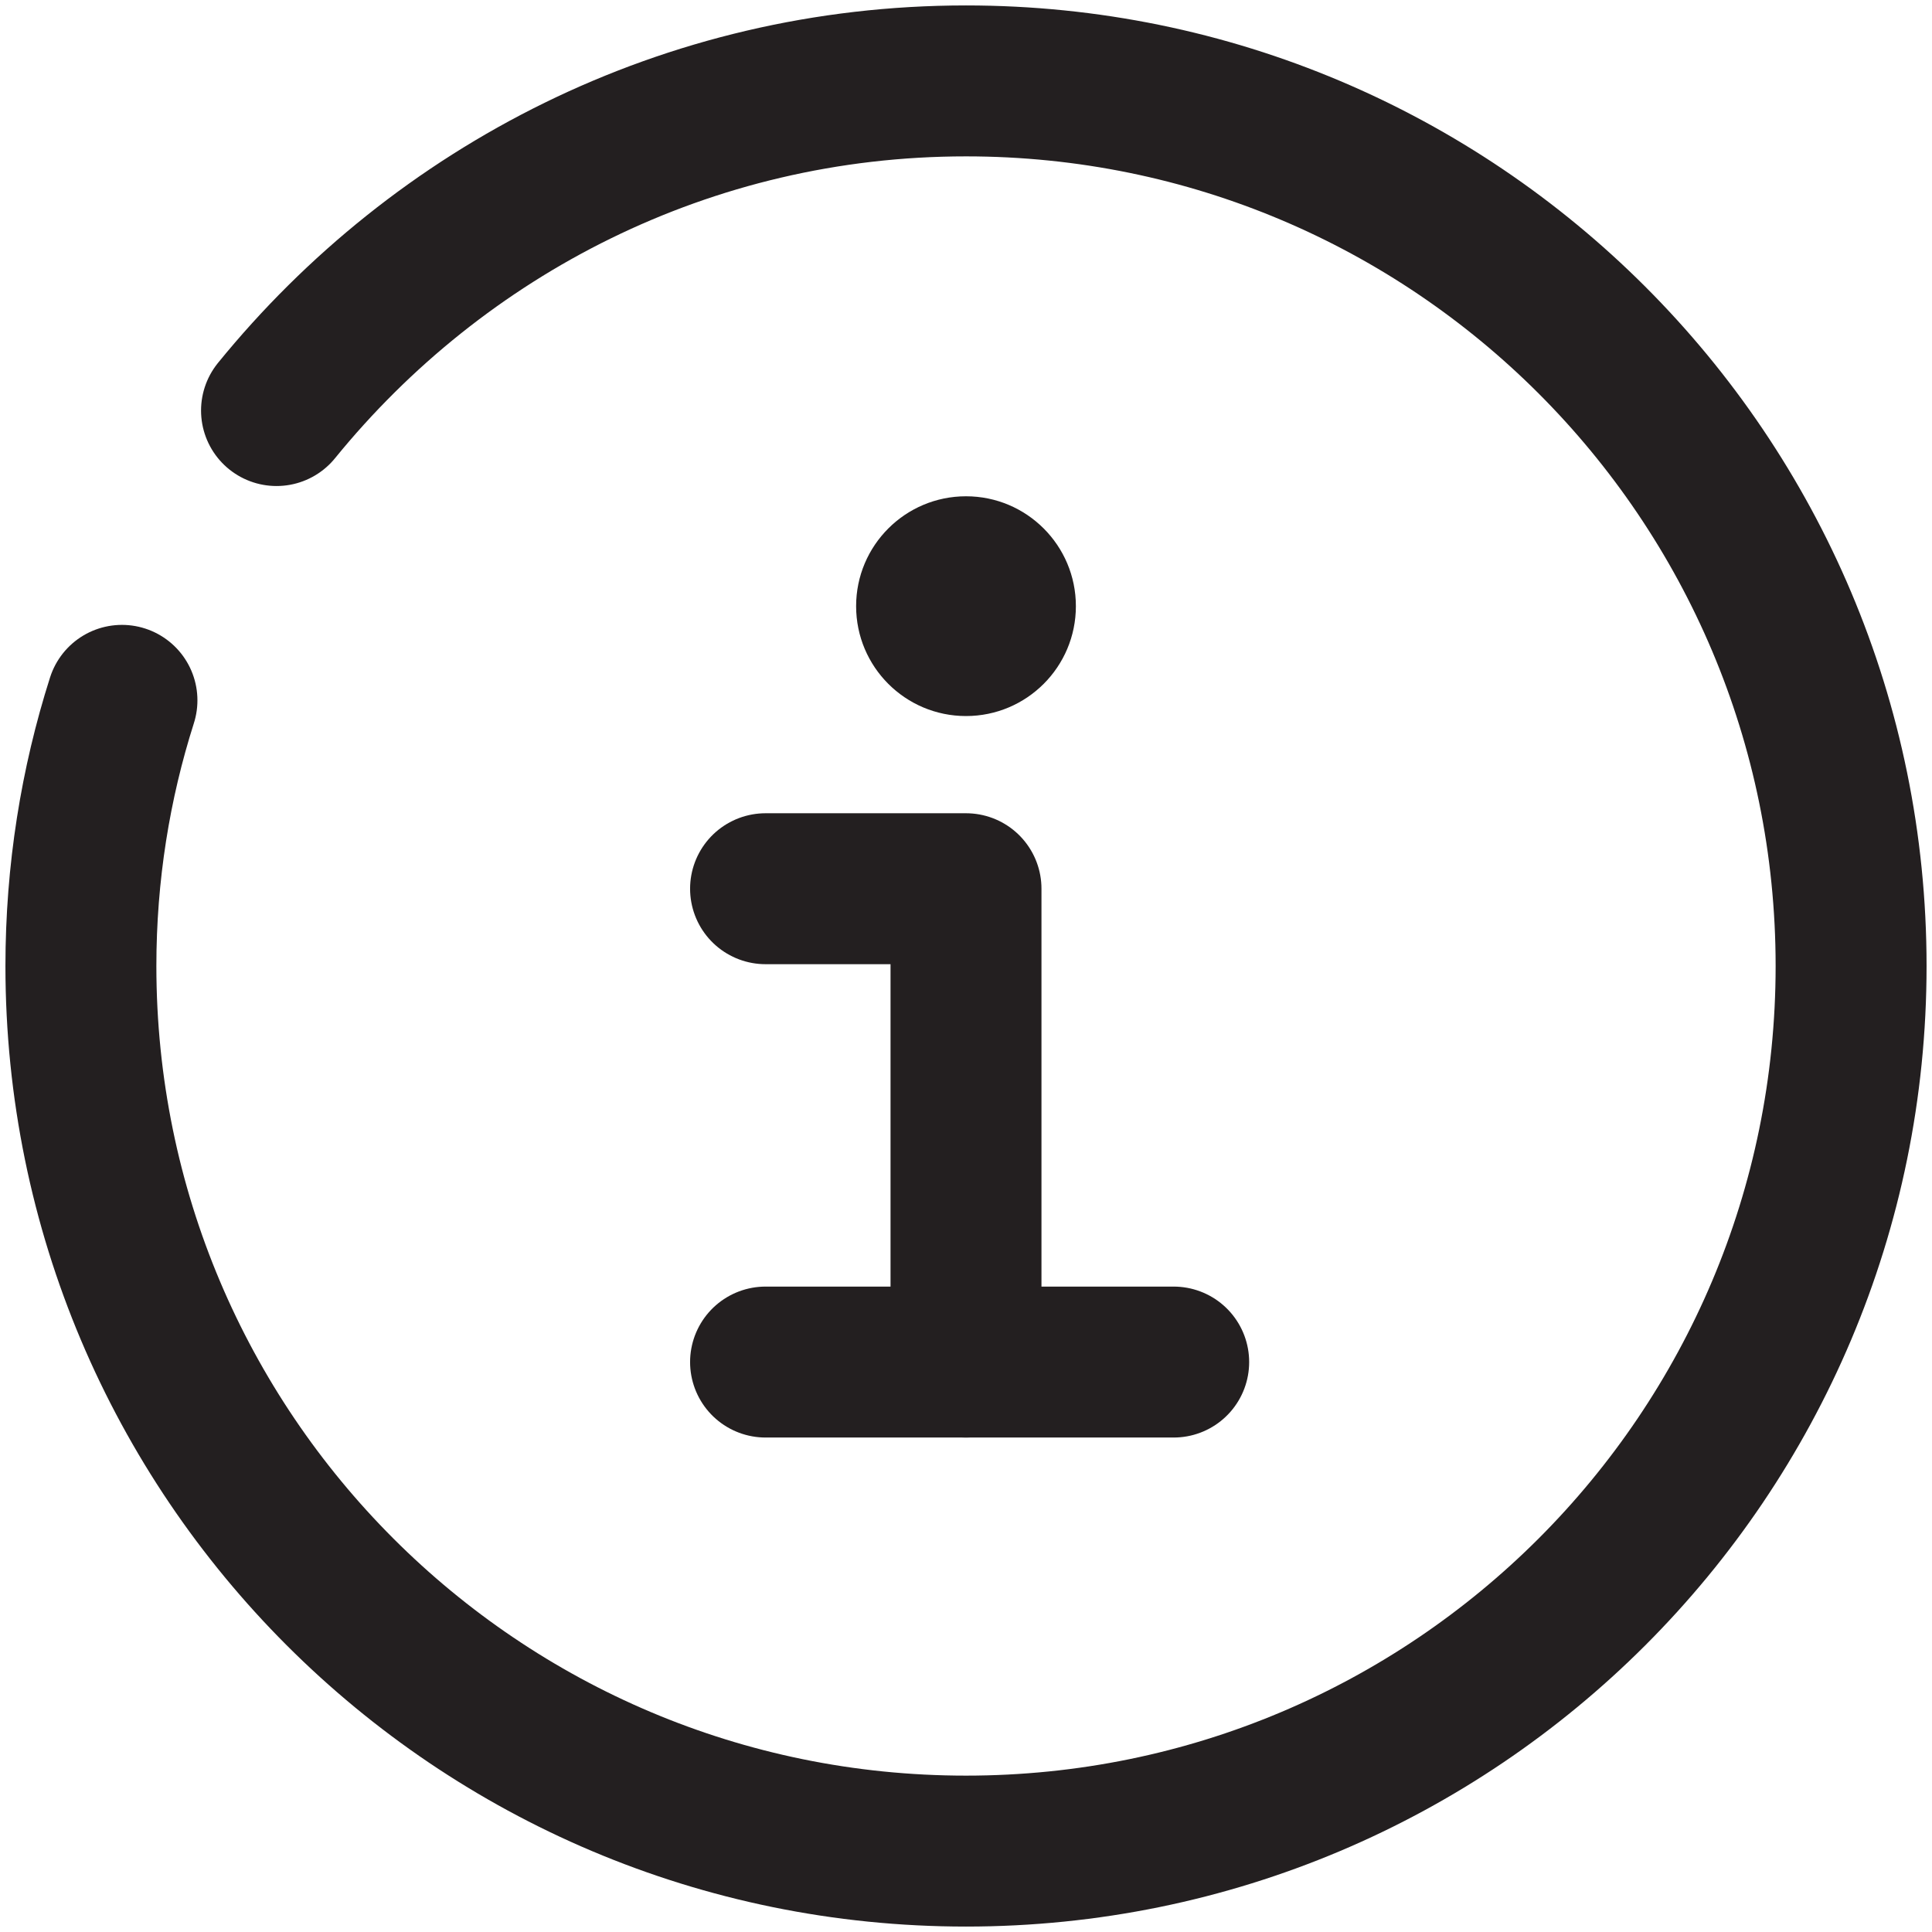
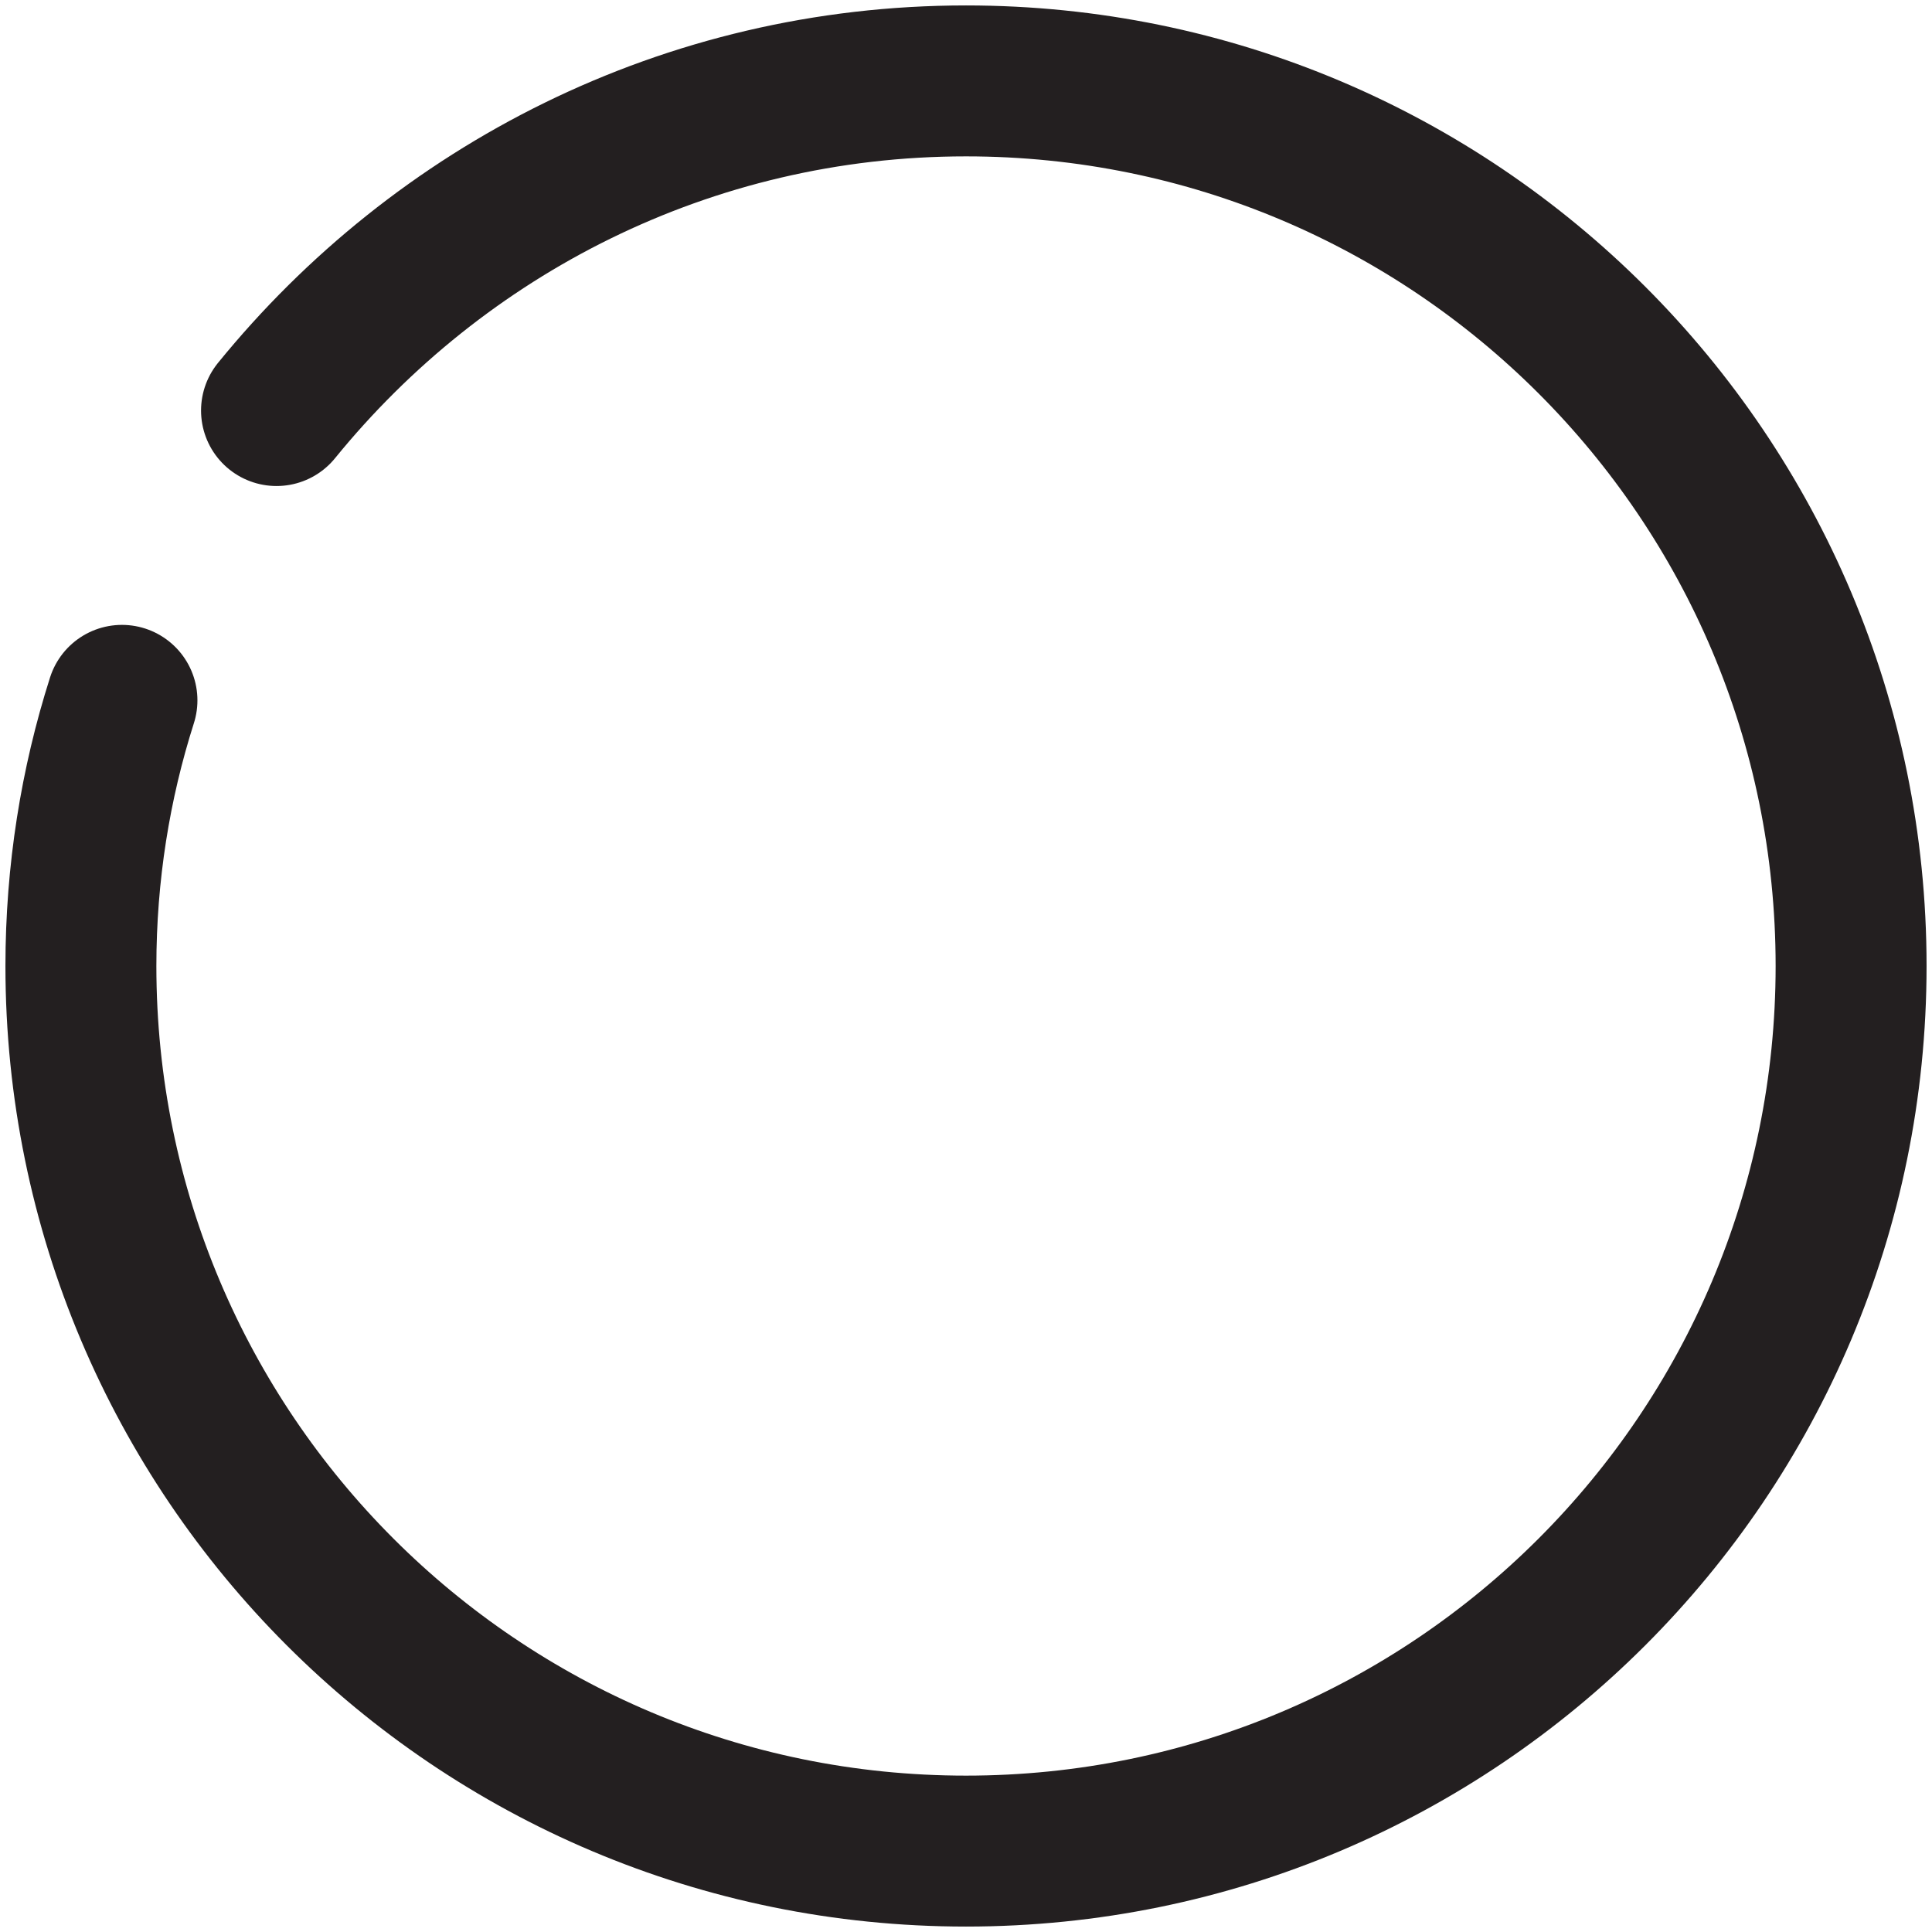
<svg xmlns="http://www.w3.org/2000/svg" id="Layer_1" data-name="Layer 1" viewBox="0 0 16 16">
  <defs>
    <style>
      .cls-1 {
        fill: none;
        stroke: #231f20;
        stroke-linecap: round;
        stroke-linejoin: round;
        stroke-width: 1.25px;
      }

      .cls-2 {
        fill: #231f20;
      }
    </style>
  </defs>
  <path class="cls-1" d="M1.01,5.8c-.22,.69-.34,1.43-.34,2.2,0,4.05,3.28,7.33,7.33,7.33s7.33-3.28,7.33-7.33S12.05,.67,8,.67C5.69,.67,3.64,1.74,2.29,3.4" />
-   <polyline class="cls-1" points="6.34 7.36 8 7.36 8 11.28" />
-   <line class="cls-1" x1="6.34" y1="11.28" x2="9.72" y2="11.28" />
-   <circle class="cls-2" cx="8" cy="5.02" r=".91" />
</svg>